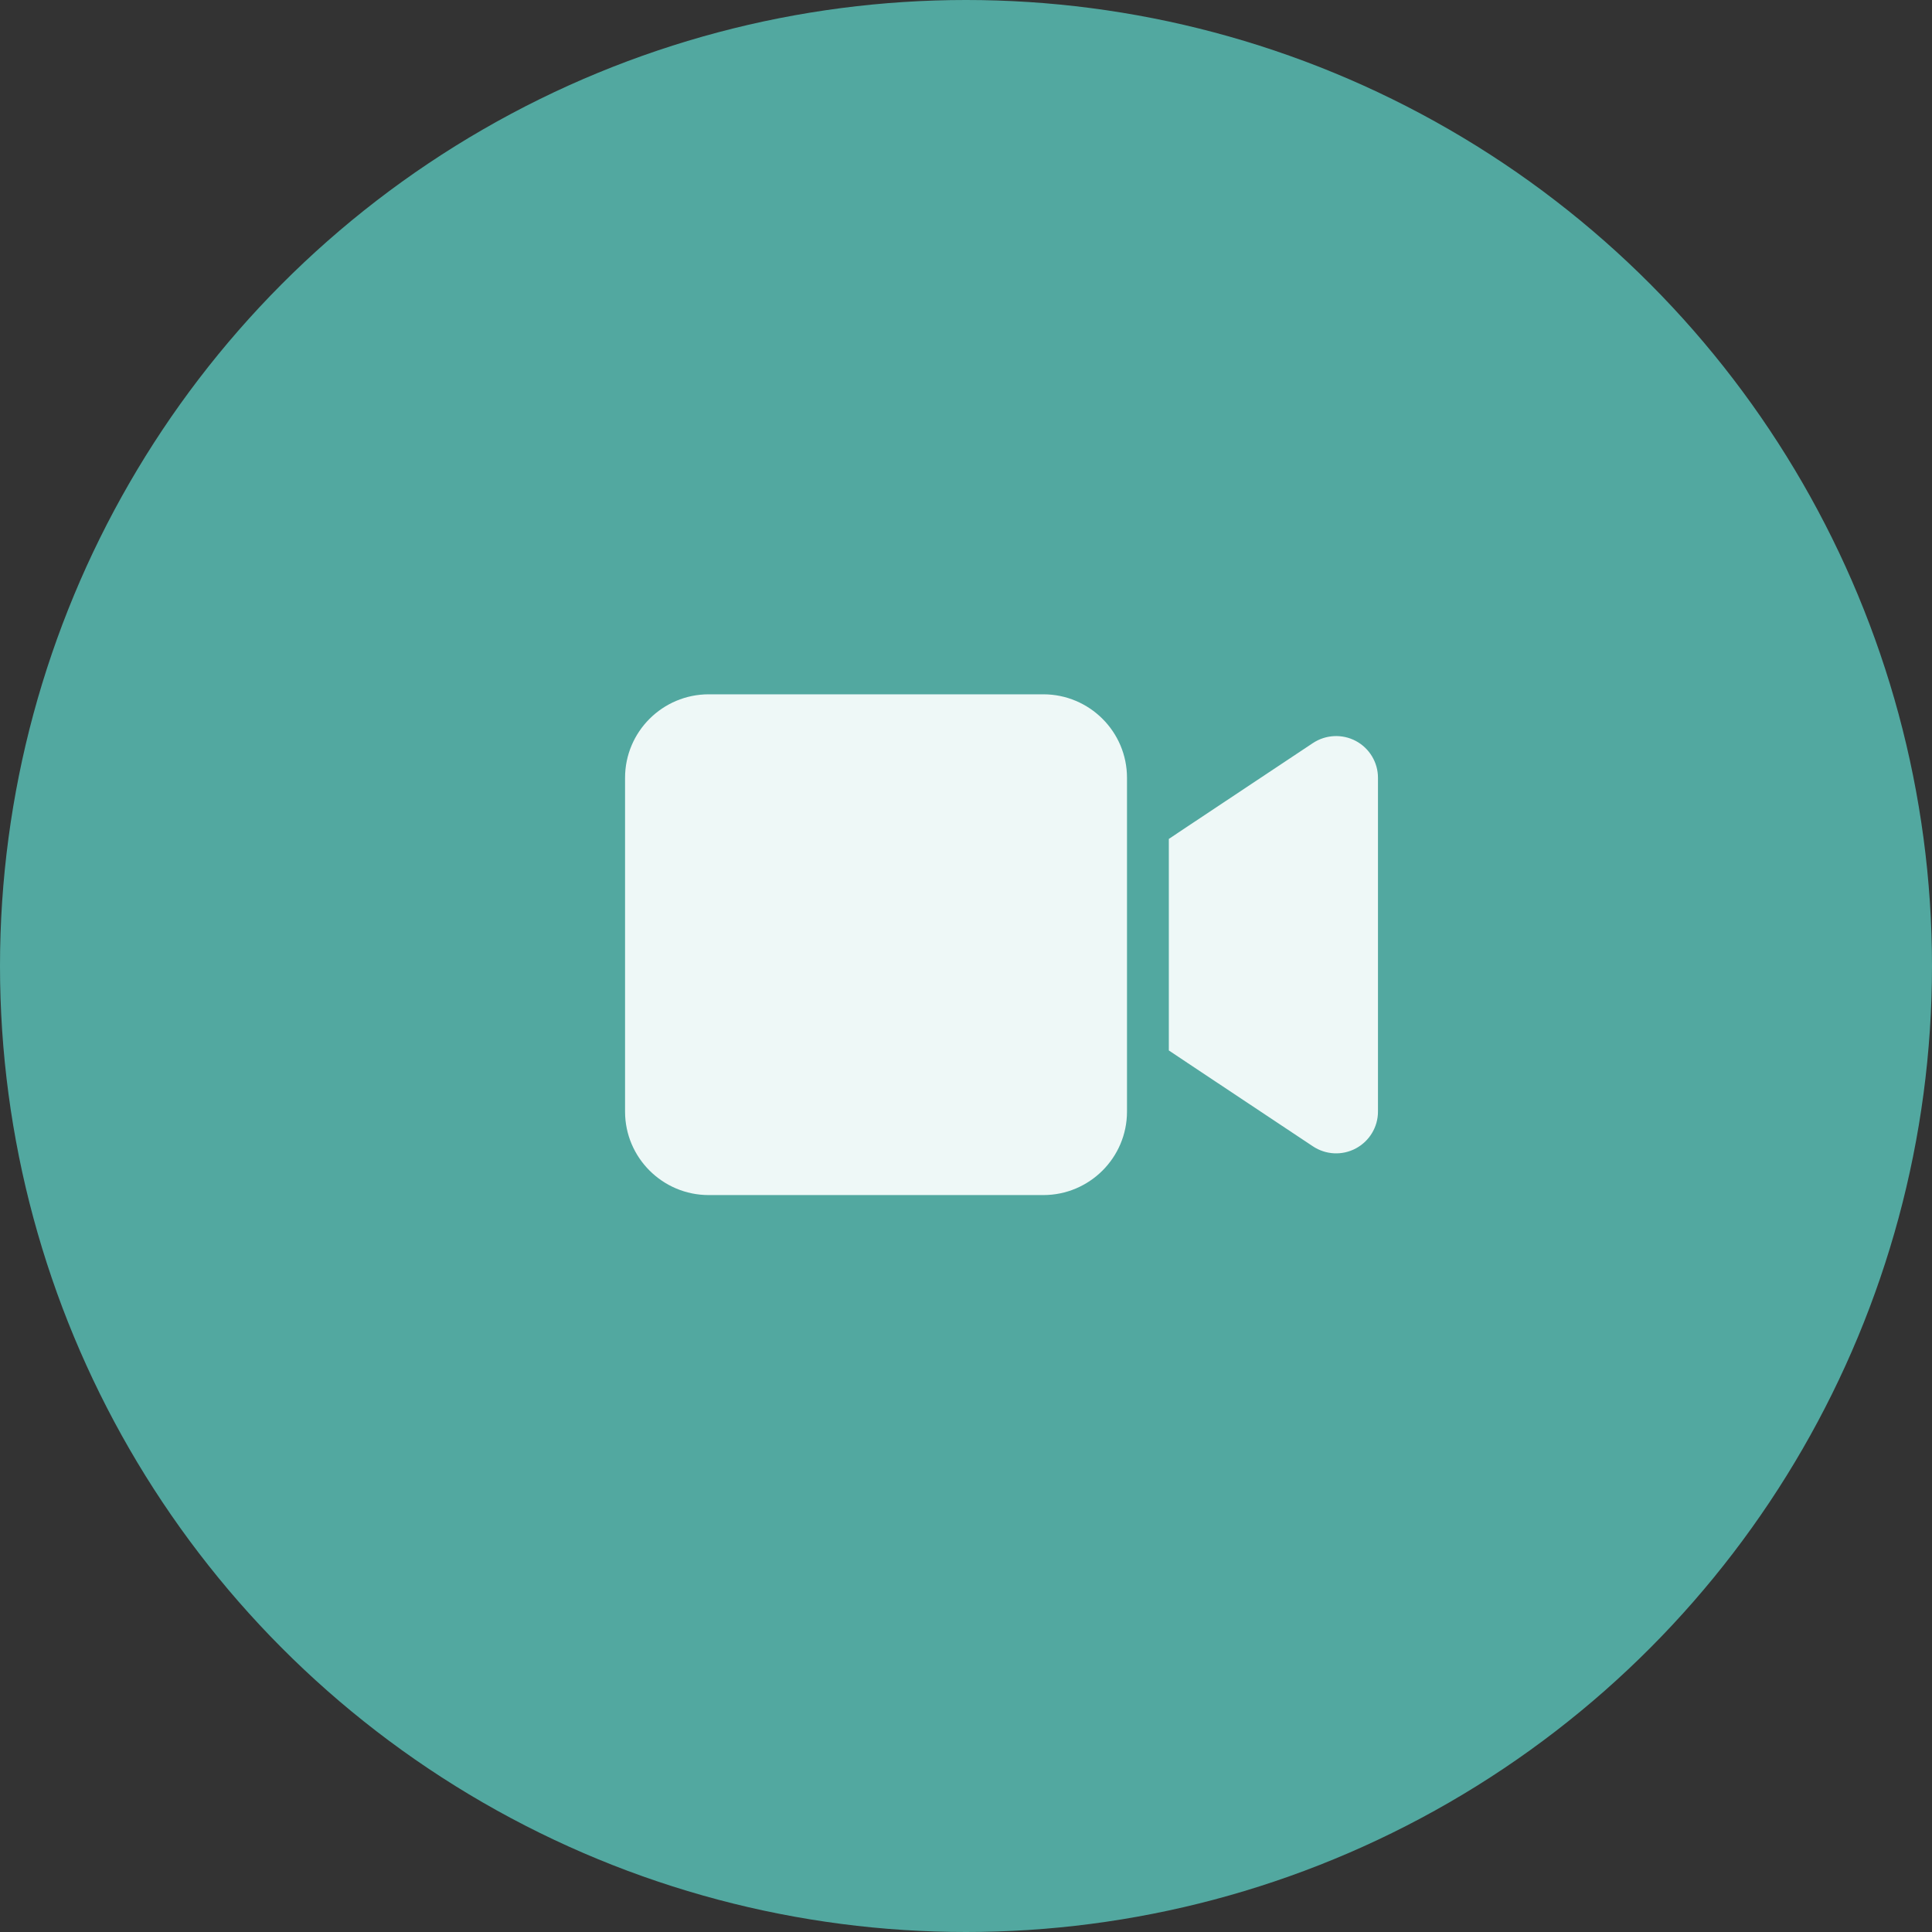
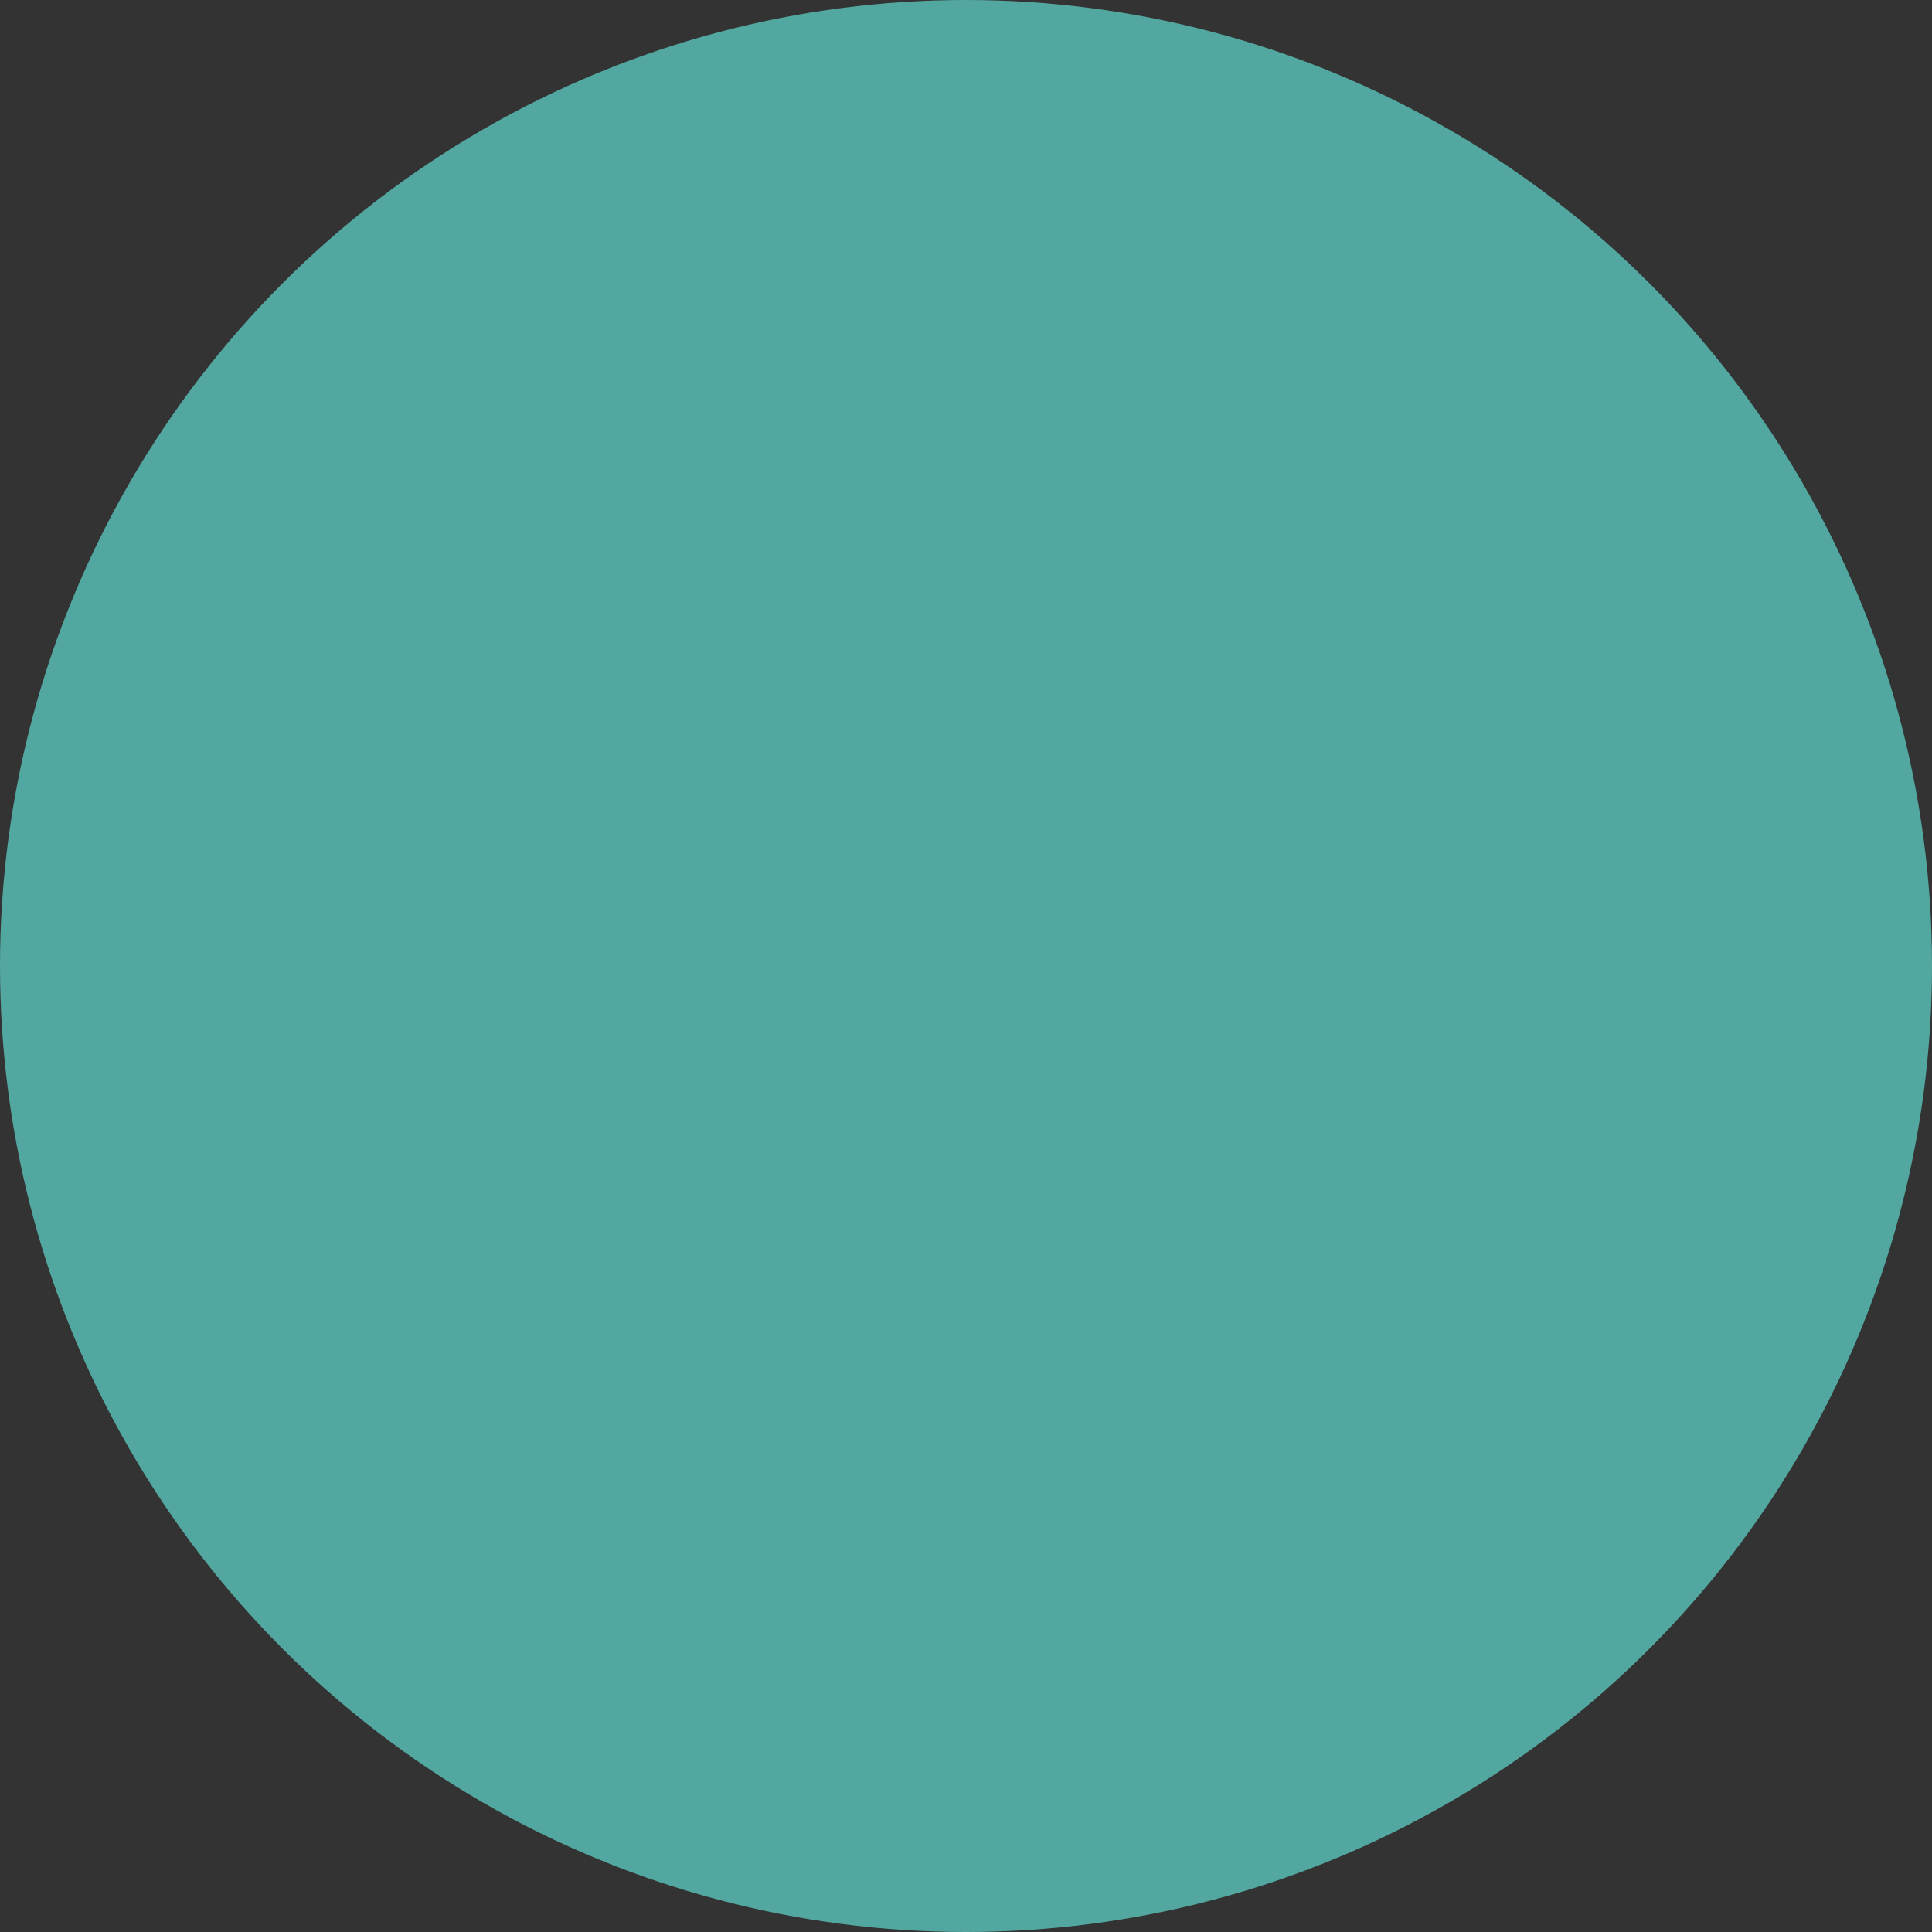
<svg xmlns="http://www.w3.org/2000/svg" width="136" height="136" viewBox="0 0 136 136" fill="none">
  <rect x="0" y="0" width="136" height="136" fill="#333333" stroke="none" />
  <circle cx="68" cy="68" r="68" fill="#52A8A0" />
-   <path d="M44 54.75C44 51.51 46.641 48.875 49.889 48.875H73.444C76.692 48.875 79.333 51.51 79.333 54.75V78.25C79.333 81.49 76.692 84.125 73.444 84.125H49.889C46.641 84.125 44 81.49 44 78.25V54.75ZM95.445 52.161C96.402 52.675 97 53.667 97 54.75V78.25C97 79.333 96.402 80.325 95.445 80.839C94.488 81.353 93.329 81.298 92.418 80.692L83.584 74.817L82.278 73.945V72.375V60.625V59.055L83.584 58.183L92.418 52.308C93.319 51.712 94.479 51.647 95.445 52.161Z" fill="#EEF8F7" />
</svg>